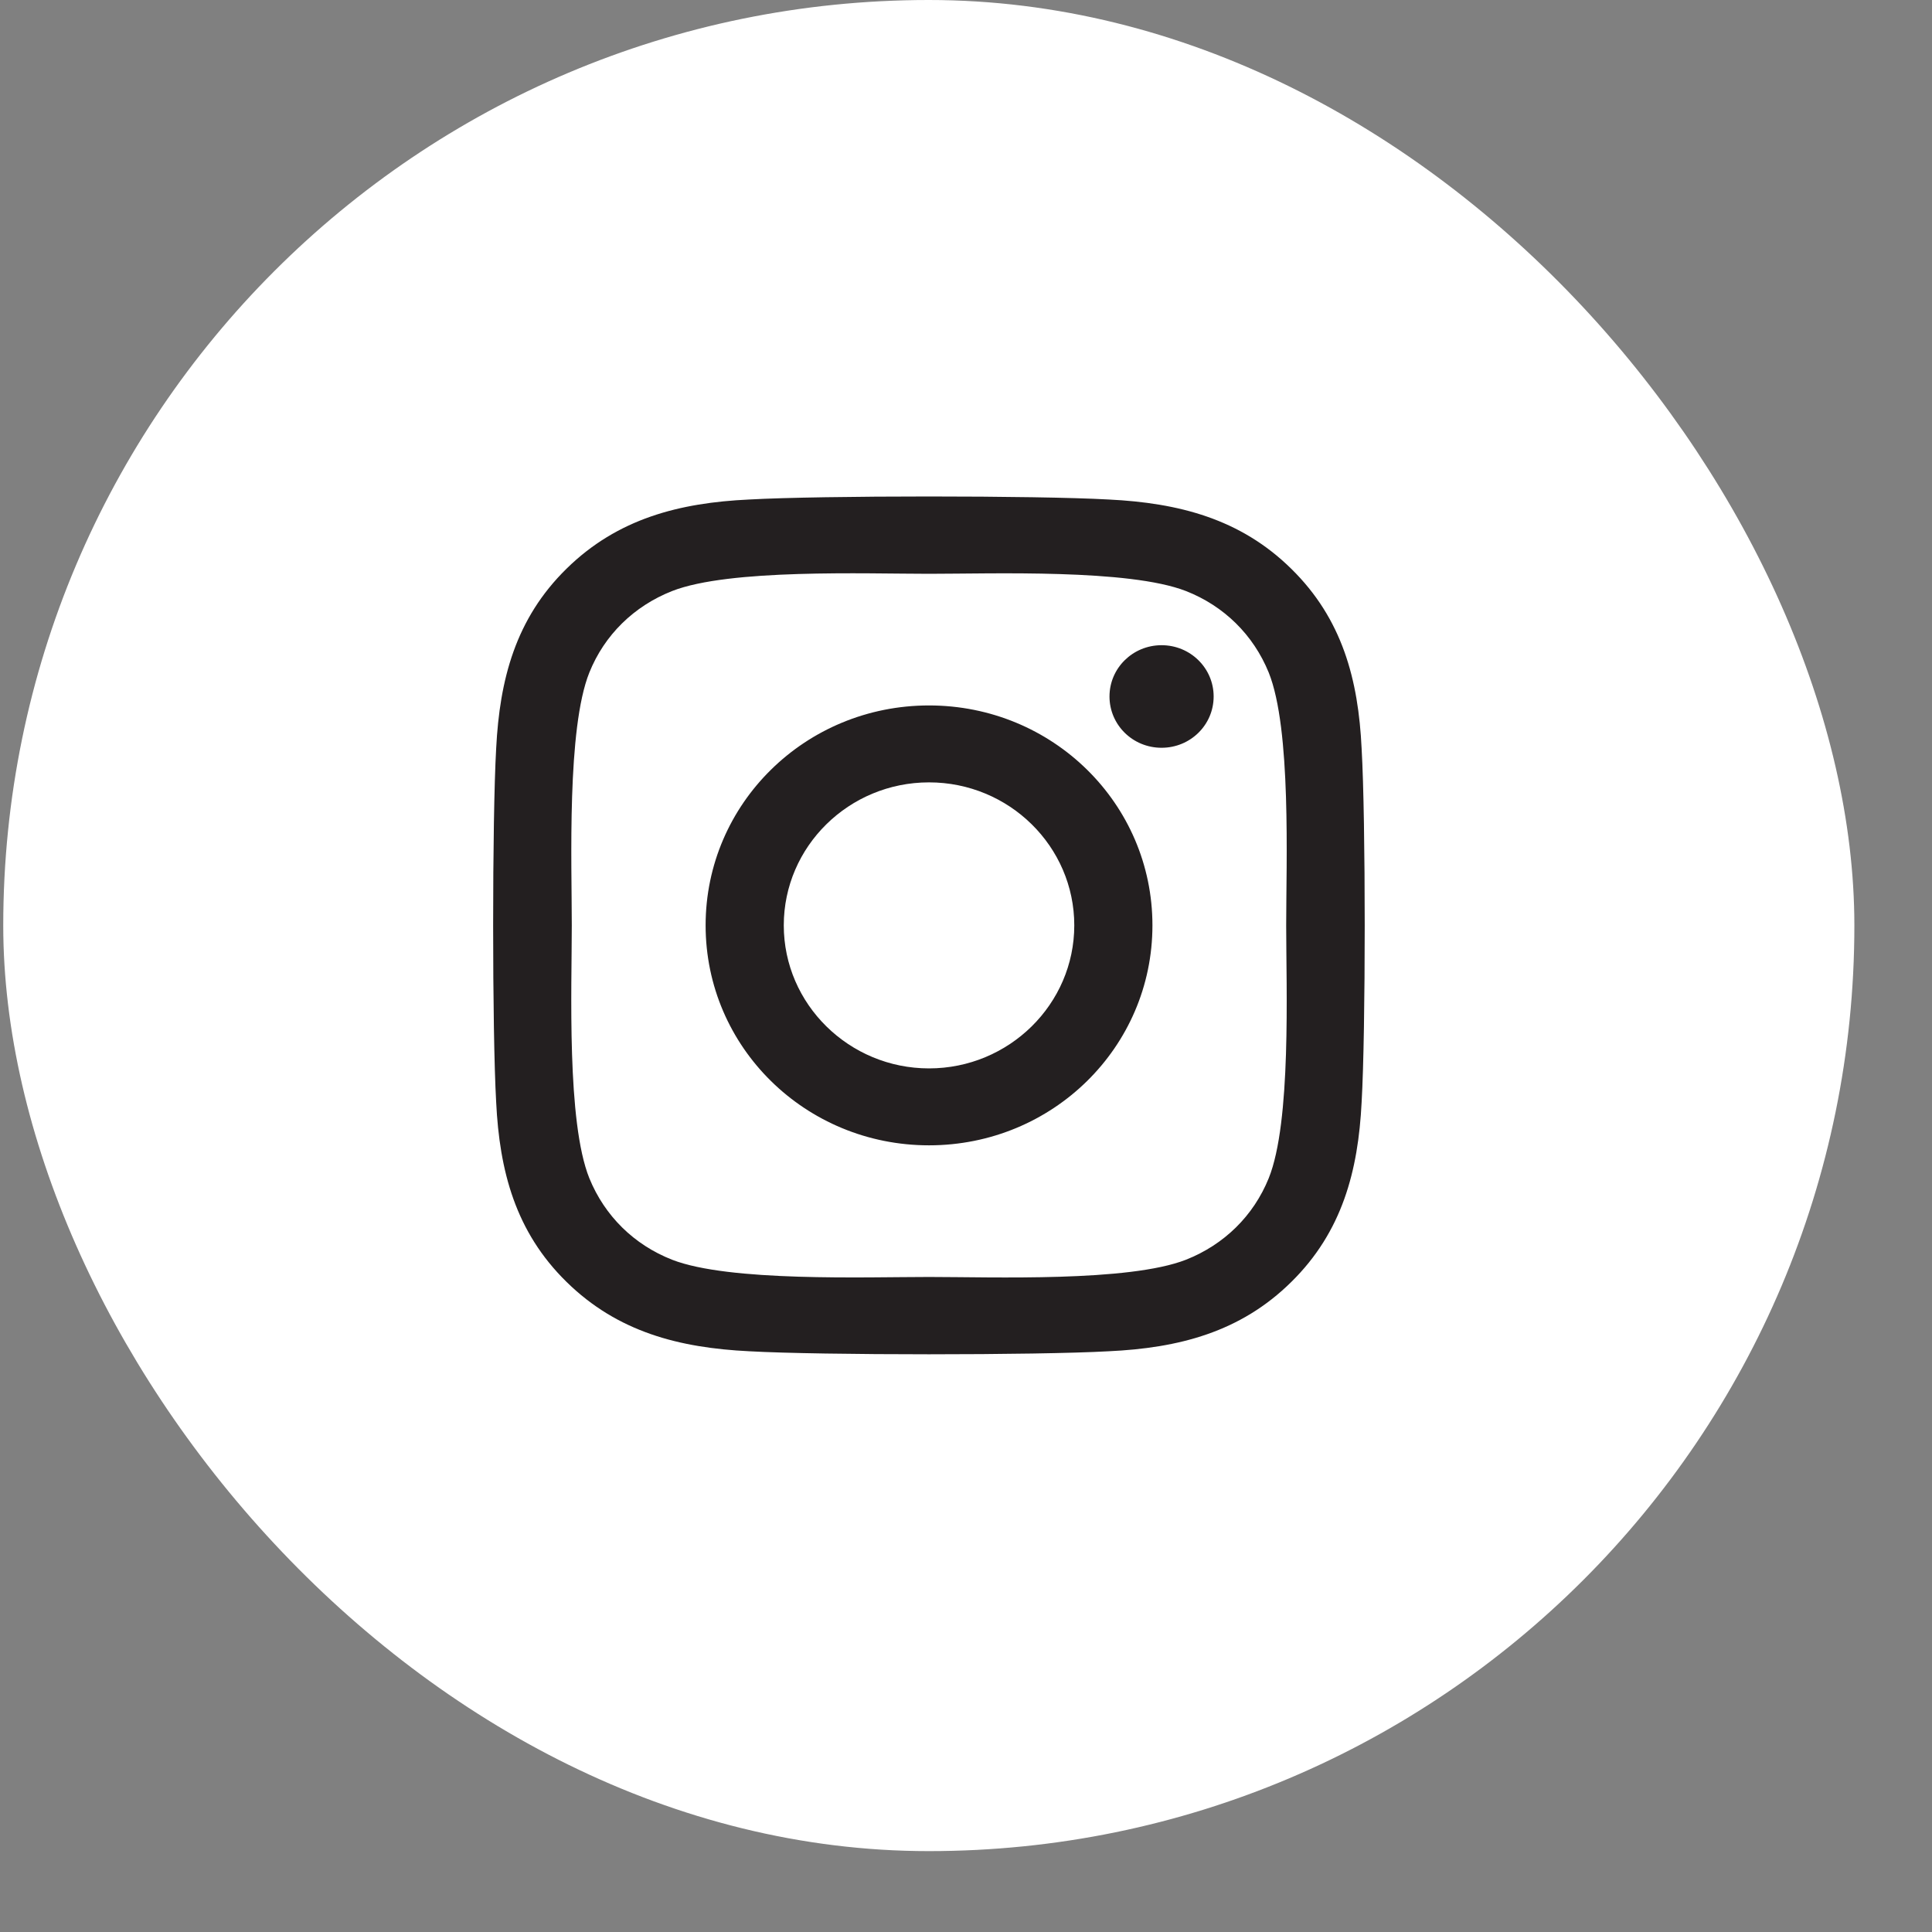
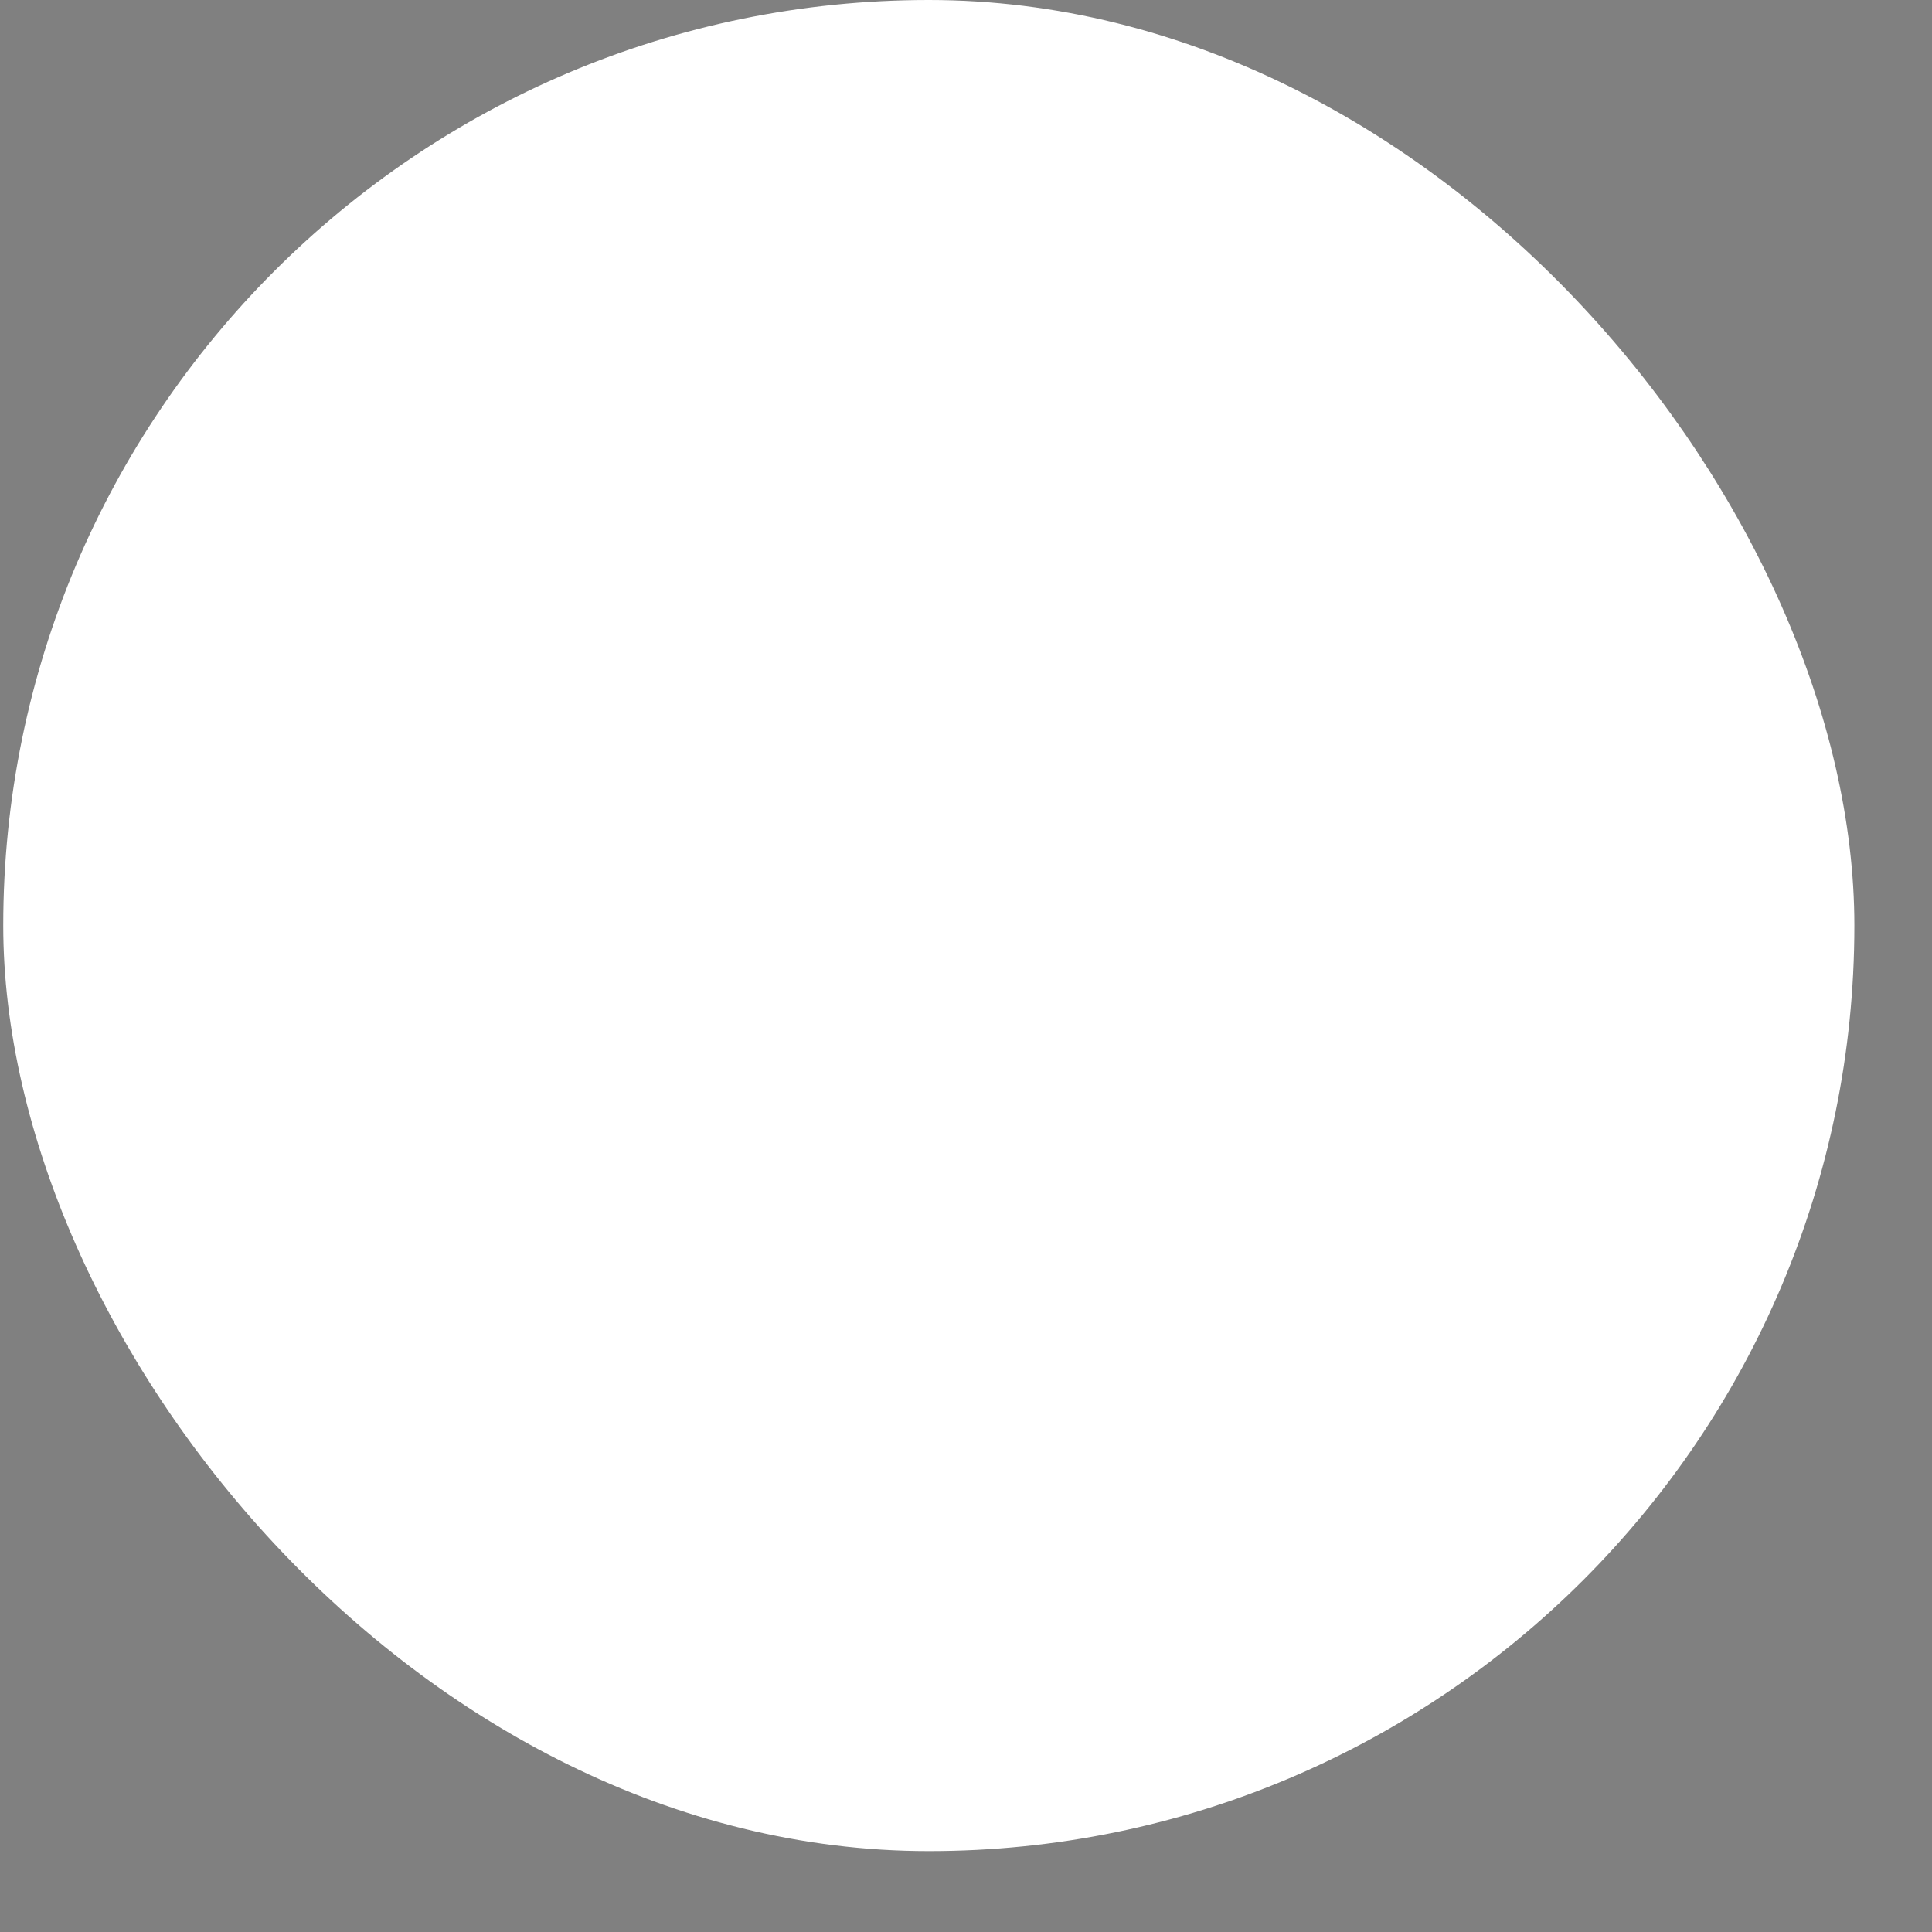
<svg xmlns="http://www.w3.org/2000/svg" width="22" height="22" viewBox="0 0 22 22" fill="none">
  <rect x="0" y="0" width="22" height="22" fill="#808080" stroke="none" />
  <rect x="0.037" width="21.079" height="21.079" rx="10.54" fill="white" />
  <g clip-path="url(#clip0_29_1168)">
-     <path d="M10.579 8.033C9.171 8.033 8.035 9.151 8.035 10.537C8.035 11.924 9.171 13.042 10.579 13.042C11.987 13.042 13.123 11.924 13.123 10.537C13.123 9.151 11.987 8.033 10.579 8.033ZM10.579 12.166C9.669 12.166 8.925 11.435 8.925 10.537C8.925 9.639 9.667 8.909 10.579 8.909C11.491 8.909 12.233 9.639 12.233 10.537C12.233 11.435 11.489 12.166 10.579 12.166ZM13.82 7.931C13.82 8.255 13.555 8.515 13.227 8.515C12.897 8.515 12.634 8.253 12.634 7.931C12.634 7.608 12.899 7.347 13.227 7.347C13.555 7.347 13.82 7.608 13.82 7.931ZM15.505 8.524C15.468 7.741 15.286 7.048 14.704 6.477C14.124 5.906 13.42 5.727 12.625 5.688C11.806 5.642 9.35 5.642 8.531 5.688C7.738 5.725 7.034 5.904 6.452 6.475C5.869 7.046 5.69 7.739 5.65 8.521C5.604 9.328 5.604 11.745 5.65 12.551C5.688 13.334 5.869 14.027 6.452 14.598C7.034 15.169 7.736 15.348 8.531 15.387C9.35 15.433 11.806 15.433 12.625 15.387C13.42 15.35 14.124 15.171 14.704 14.598C15.284 14.027 15.466 13.334 15.505 12.551C15.552 11.745 15.552 9.33 15.505 8.524ZM14.447 13.417C14.274 13.844 13.94 14.173 13.504 14.345C12.851 14.6 11.301 14.541 10.579 14.541C9.857 14.541 8.305 14.598 7.654 14.345C7.22 14.175 6.886 13.846 6.711 13.417C6.452 12.774 6.511 11.248 6.511 10.537C6.511 9.827 6.454 8.299 6.711 7.658C6.883 7.231 7.218 6.902 7.654 6.73C8.307 6.475 9.857 6.534 10.579 6.534C11.301 6.534 12.853 6.477 13.504 6.73C13.938 6.9 14.272 7.229 14.447 7.658C14.706 8.301 14.646 9.827 14.646 10.537C14.646 11.248 14.706 12.776 14.447 13.417Z" fill="#231F20" />
+     <path d="M10.579 8.033C9.171 8.033 8.035 9.151 8.035 10.537C8.035 11.924 9.171 13.042 10.579 13.042C11.987 13.042 13.123 11.924 13.123 10.537C13.123 9.151 11.987 8.033 10.579 8.033ZM10.579 12.166C9.669 12.166 8.925 11.435 8.925 10.537C8.925 9.639 9.667 8.909 10.579 8.909C11.491 8.909 12.233 9.639 12.233 10.537C12.233 11.435 11.489 12.166 10.579 12.166ZM13.82 7.931C13.82 8.255 13.555 8.515 13.227 8.515C12.897 8.515 12.634 8.253 12.634 7.931C12.634 7.608 12.899 7.347 13.227 7.347C13.555 7.347 13.82 7.608 13.82 7.931ZM15.505 8.524C15.468 7.741 15.286 7.048 14.704 6.477C14.124 5.906 13.42 5.727 12.625 5.688C11.806 5.642 9.35 5.642 8.531 5.688C7.738 5.725 7.034 5.904 6.452 6.475C5.869 7.046 5.69 7.739 5.65 8.521C5.604 9.328 5.604 11.745 5.65 12.551C5.688 13.334 5.869 14.027 6.452 14.598C7.034 15.169 7.736 15.348 8.531 15.387C13.42 15.35 14.124 15.171 14.704 14.598C15.284 14.027 15.466 13.334 15.505 12.551C15.552 11.745 15.552 9.33 15.505 8.524ZM14.447 13.417C14.274 13.844 13.94 14.173 13.504 14.345C12.851 14.6 11.301 14.541 10.579 14.541C9.857 14.541 8.305 14.598 7.654 14.345C7.22 14.175 6.886 13.846 6.711 13.417C6.452 12.774 6.511 11.248 6.511 10.537C6.511 9.827 6.454 8.299 6.711 7.658C6.883 7.231 7.218 6.902 7.654 6.73C8.307 6.475 9.857 6.534 10.579 6.534C11.301 6.534 12.853 6.477 13.504 6.73C13.938 6.9 14.272 7.229 14.447 7.658C14.706 8.301 14.646 9.827 14.646 10.537C14.646 11.248 14.706 12.776 14.447 13.417Z" fill="#231F20" />
  </g>
  <defs>
    <clipPath id="clip0_29_1168">
-       <rect width="9.92" height="11.159" fill="white" transform="translate(5.617 4.96)" />
-     </clipPath>
+       </clipPath>
  </defs>
</svg>